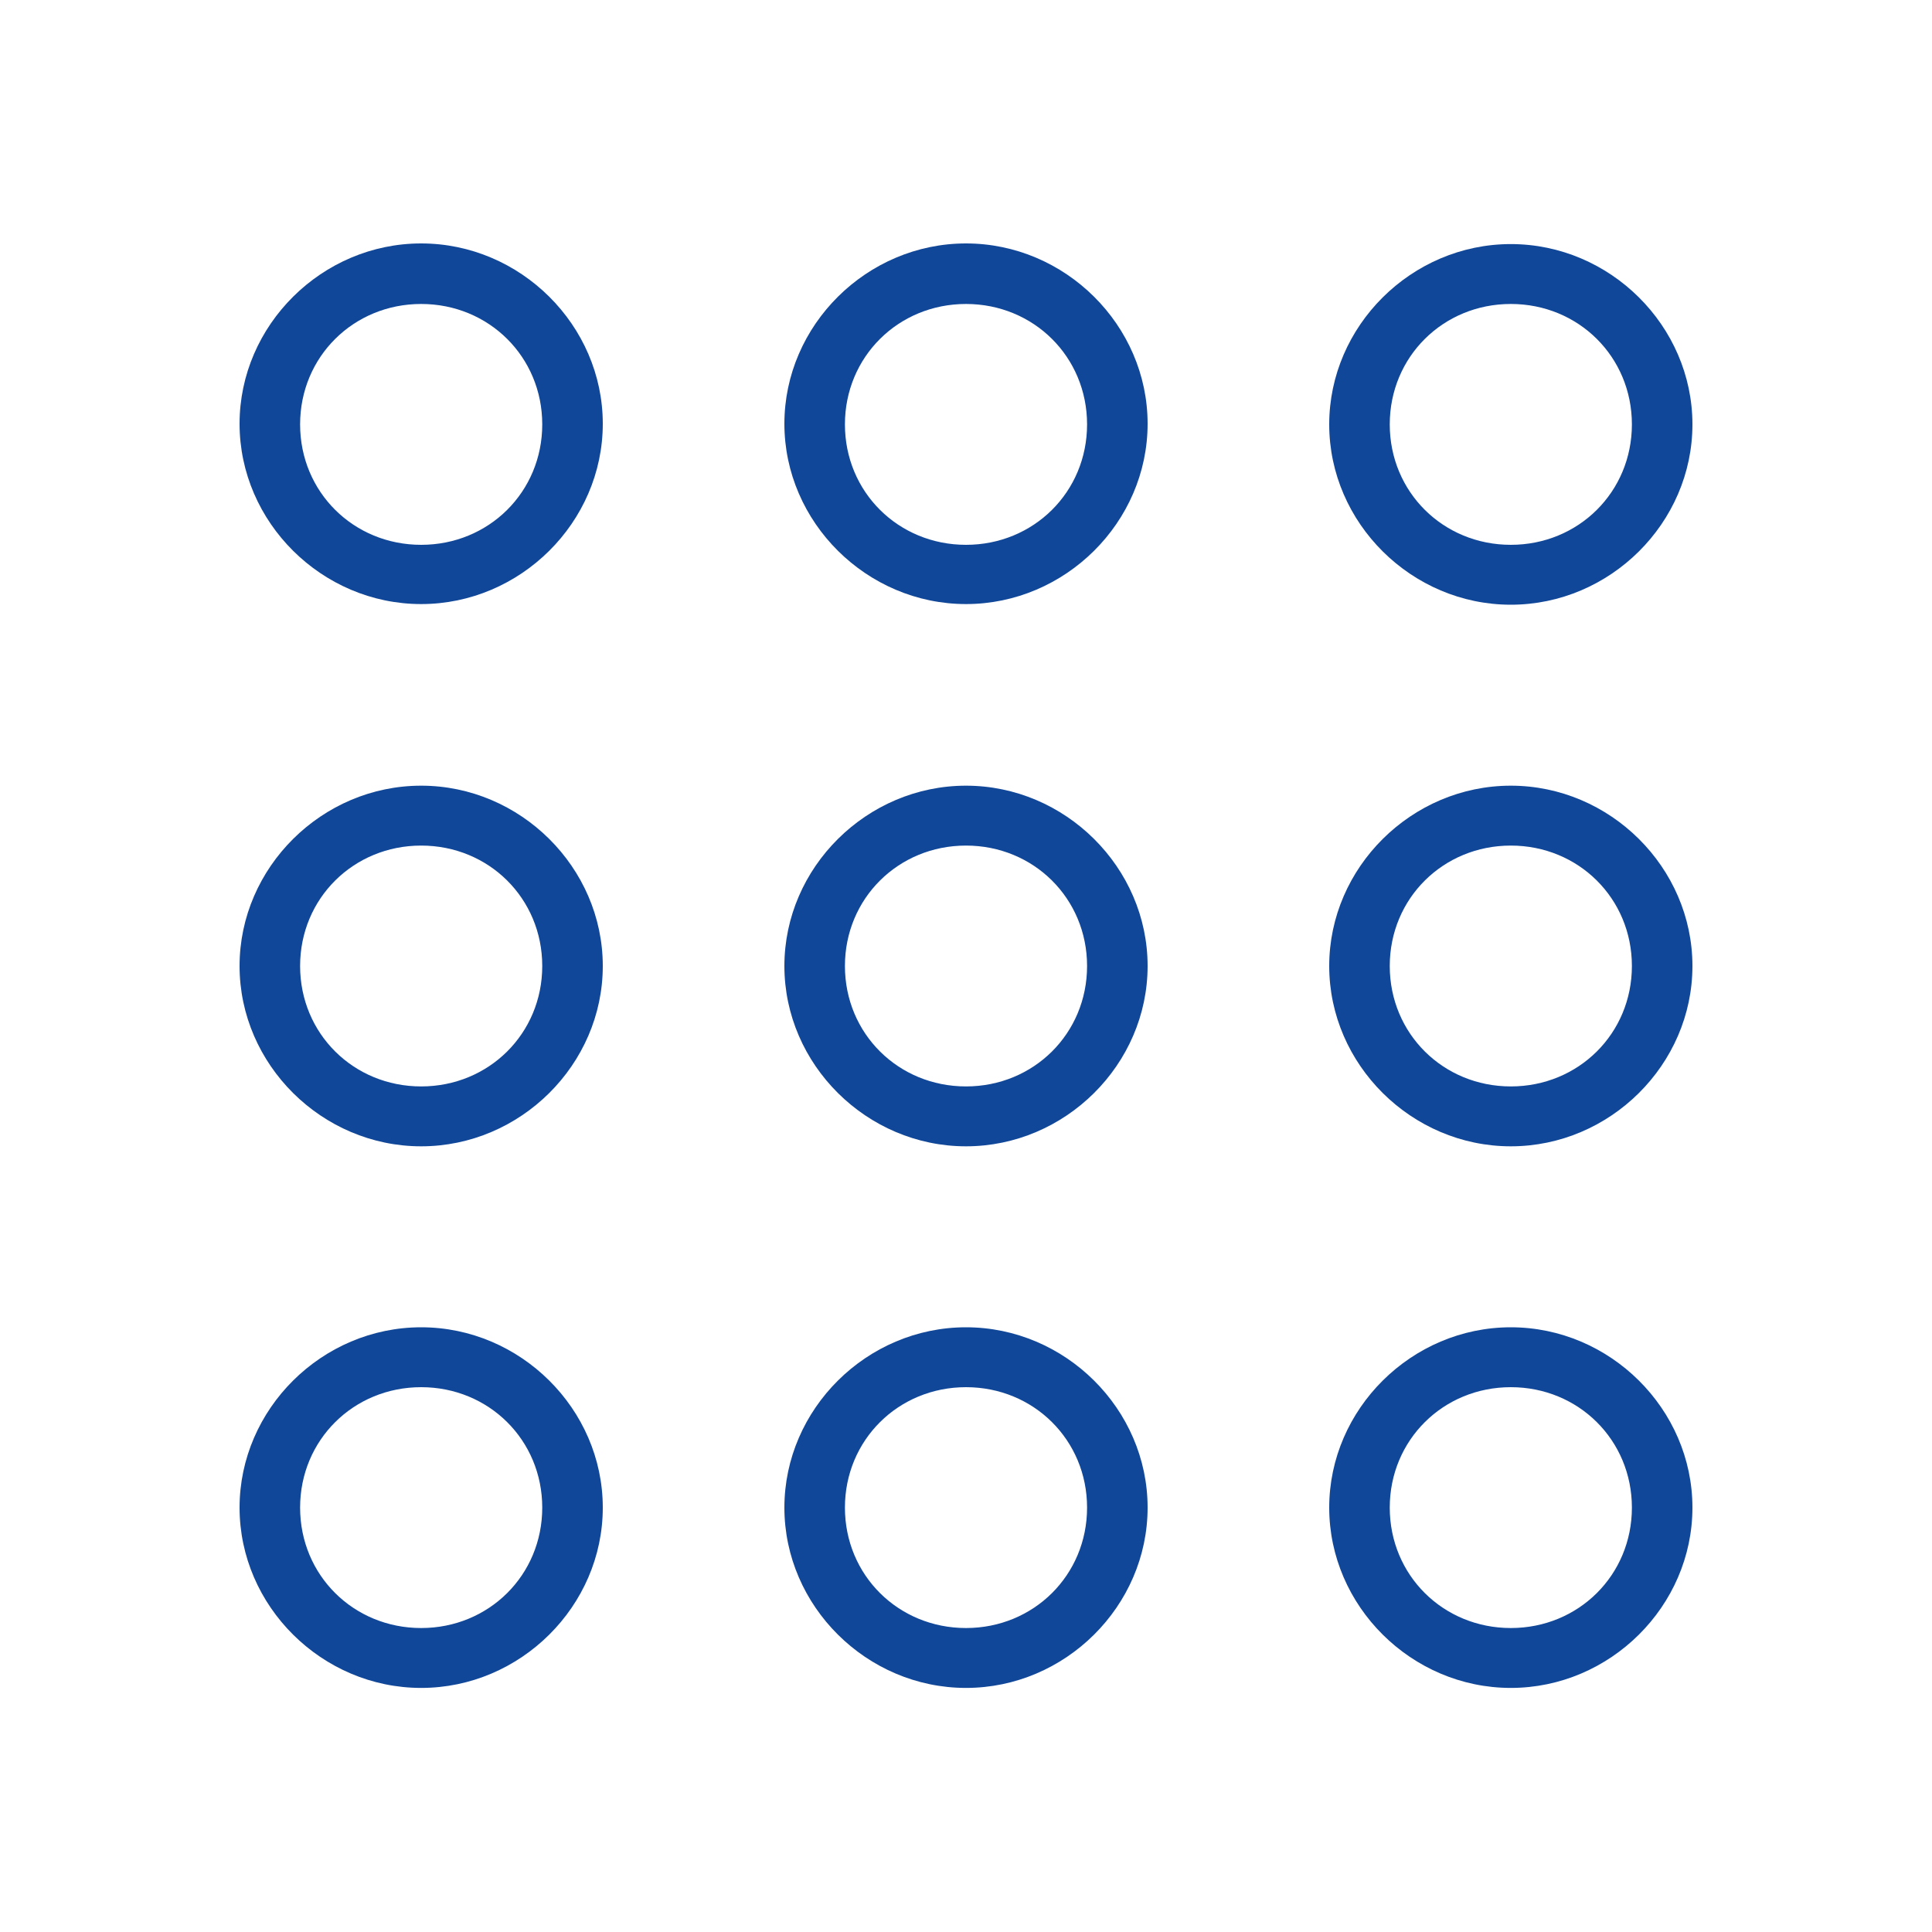
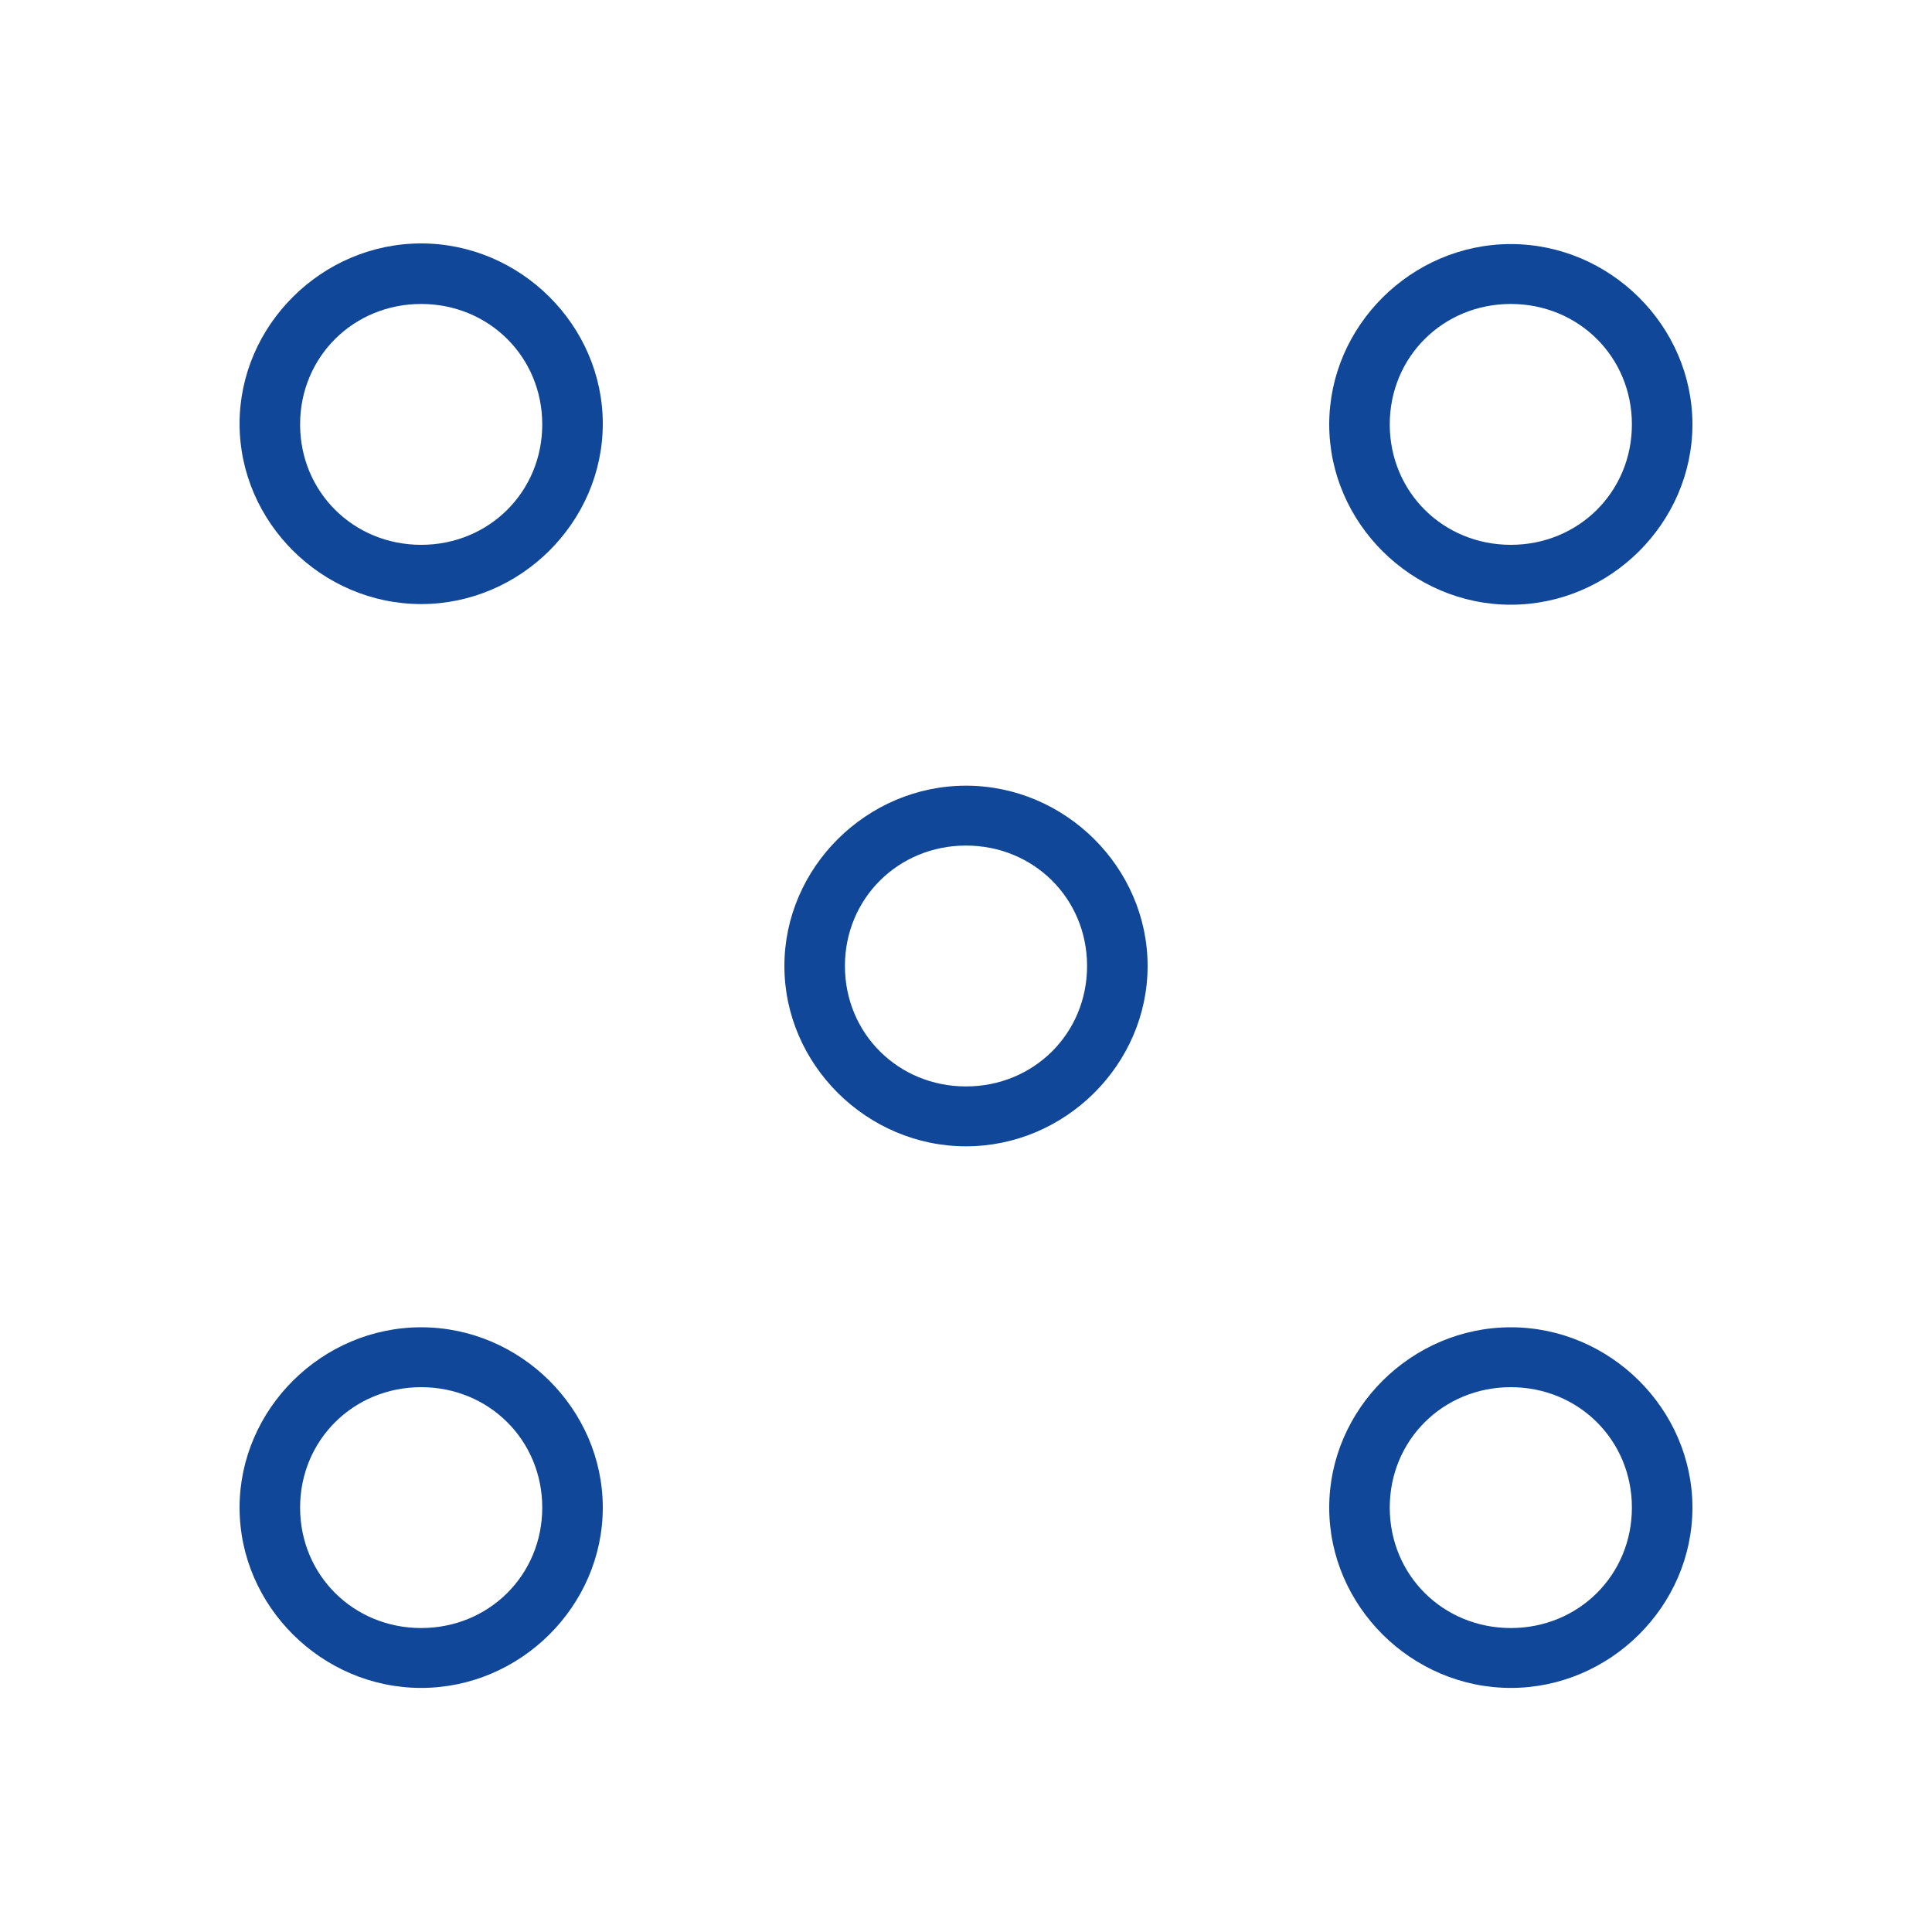
<svg xmlns="http://www.w3.org/2000/svg" width="100%" height="100%" viewBox="0 0 300 300" version="1.1" xml:space="preserve" style="fill-rule:evenodd;clip-rule:evenodd;stroke-linejoin:round;stroke-miterlimit:2;">
  <g>
    <g id="Layer_1">
      <g>
        <path d="M65.4,84.6c-10.5,-0 -18.8,-8.2 -18.8,-18.7c0,-10.5 8.3,-18.7 18.8,-18.7c10.5,-0 18.8,8.2 18.8,18.7c0,10.5 -8.3,18.7 -18.8,18.7m0,-46.8c-15.4,-0 -28.2,12.7 -28.2,28c0,15.3 12.8,28 28.2,28c15.4,-0 28.2,-12.7 28.2,-28c0,-15.3 -12.8,-28 -28.2,-28" style="fill:#114798;fill-rule:nonzero;" />
-         <path d="M150,84.6c-10.5,-0 -18.8,-8.2 -18.8,-18.7c0,-10.5 8.3,-18.7 18.8,-18.7c10.5,-0 18.8,8.2 18.8,18.7c0,10.5 -8.3,18.7 -18.8,18.7m0,-46.8c-15.4,-0 -28.2,12.7 -28.2,28c0,15.3 12.8,28 28.2,28c15.4,-0 28.2,-12.7 28.2,-28c0,-15.3 -12.8,-28 -28.2,-28" style="fill:#114798;fill-rule:nonzero;" />
        <path d="M234.6,47.2c10.5,0 18.8,8.2 18.8,18.7c0,10.5 -8.3,18.7 -18.8,18.7c-10.5,0 -18.8,-8.2 -18.8,-18.7c0,-10.5 8.3,-18.7 18.8,-18.7m0,46.7c15.4,0 28.2,-12.7 28.2,-28c0,-15.3 -12.8,-28 -28.2,-28c-15.4,0 -28.2,12.7 -28.2,28c0,15.3 12.8,28 28.2,28" style="fill:#114798;fill-rule:nonzero;" />
-         <path d="M65.4,168.7c-10.5,-0 -18.8,-8.2 -18.8,-18.7c0,-10.5 8.3,-18.7 18.8,-18.7c10.5,-0 18.8,8.2 18.8,18.7c0,10.5 -8.3,18.7 -18.8,18.7m0,-46.7c-15.4,-0 -28.2,12.7 -28.2,28c0,15.3 12.8,28 28.2,28c15.4,0 28.2,-12.7 28.2,-28c0,-15.3 -12.8,-28 -28.2,-28" style="fill:#114798;fill-rule:nonzero;" />
        <path d="M150,168.7c-10.5,-0 -18.8,-8.2 -18.8,-18.7c0,-10.5 8.3,-18.7 18.8,-18.7c10.5,-0 18.8,8.2 18.8,18.7c0,10.5 -8.3,18.7 -18.8,18.7m0,-46.7c-15.4,-0 -28.2,12.7 -28.2,28c0,15.3 12.8,28 28.2,28c15.4,0 28.2,-12.7 28.2,-28c0,-15.3 -12.8,-28 -28.2,-28" style="fill:#114798;fill-rule:nonzero;" />
-         <path d="M234.6,168.7c-10.5,-0 -18.8,-8.2 -18.8,-18.7c0,-10.5 8.3,-18.7 18.8,-18.7c10.5,-0 18.8,8.2 18.8,18.7c0,10.5 -8.3,18.7 -18.8,18.7m0,-46.7c-15.4,-0 -28.2,12.7 -28.2,28c0,15.3 12.8,28 28.2,28c15.4,0 28.2,-12.7 28.2,-28c0,-15.3 -12.8,-28 -28.2,-28" style="fill:#114798;fill-rule:nonzero;" />
        <path d="M65.4,252.8c-10.5,0 -18.8,-8.2 -18.8,-18.7c0,-10.5 8.3,-18.7 18.8,-18.7c10.5,0 18.8,8.2 18.8,18.7c0,10.5 -8.3,18.7 -18.8,18.7m0,-46.7c-15.4,-0 -28.2,12.7 -28.2,28c0,15.3 12.8,28 28.2,28c15.4,0 28.2,-12.7 28.2,-28c0,-15.3 -12.8,-28 -28.2,-28" style="fill:#114798;fill-rule:nonzero;" />
-         <path d="M150,252.8c-10.5,0 -18.8,-8.2 -18.8,-18.7c0,-10.5 8.3,-18.7 18.8,-18.7c10.5,0 18.8,8.2 18.8,18.7c0,10.5 -8.3,18.7 -18.8,18.7m0,-46.7c-15.4,-0 -28.2,12.7 -28.2,28c0,15.3 12.8,28 28.2,28c15.4,0 28.2,-12.7 28.2,-28c0,-15.3 -12.8,-28 -28.2,-28" style="fill:#114798;fill-rule:nonzero;" />
        <path d="M234.6,252.8c-10.5,0 -18.8,-8.2 -18.8,-18.7c0,-10.5 8.3,-18.7 18.8,-18.7c10.5,0 18.8,8.2 18.8,18.7c0,10.5 -8.3,18.7 -18.8,18.7m0,-46.7c-15.4,-0 -28.2,12.7 -28.2,28c0,15.3 12.8,28 28.2,28c15.4,0 28.2,-12.7 28.2,-28c0,-15.3 -12.8,-28 -28.2,-28" style="fill:#114798;fill-rule:nonzero;" />
      </g>
    </g>
  </g>
</svg>